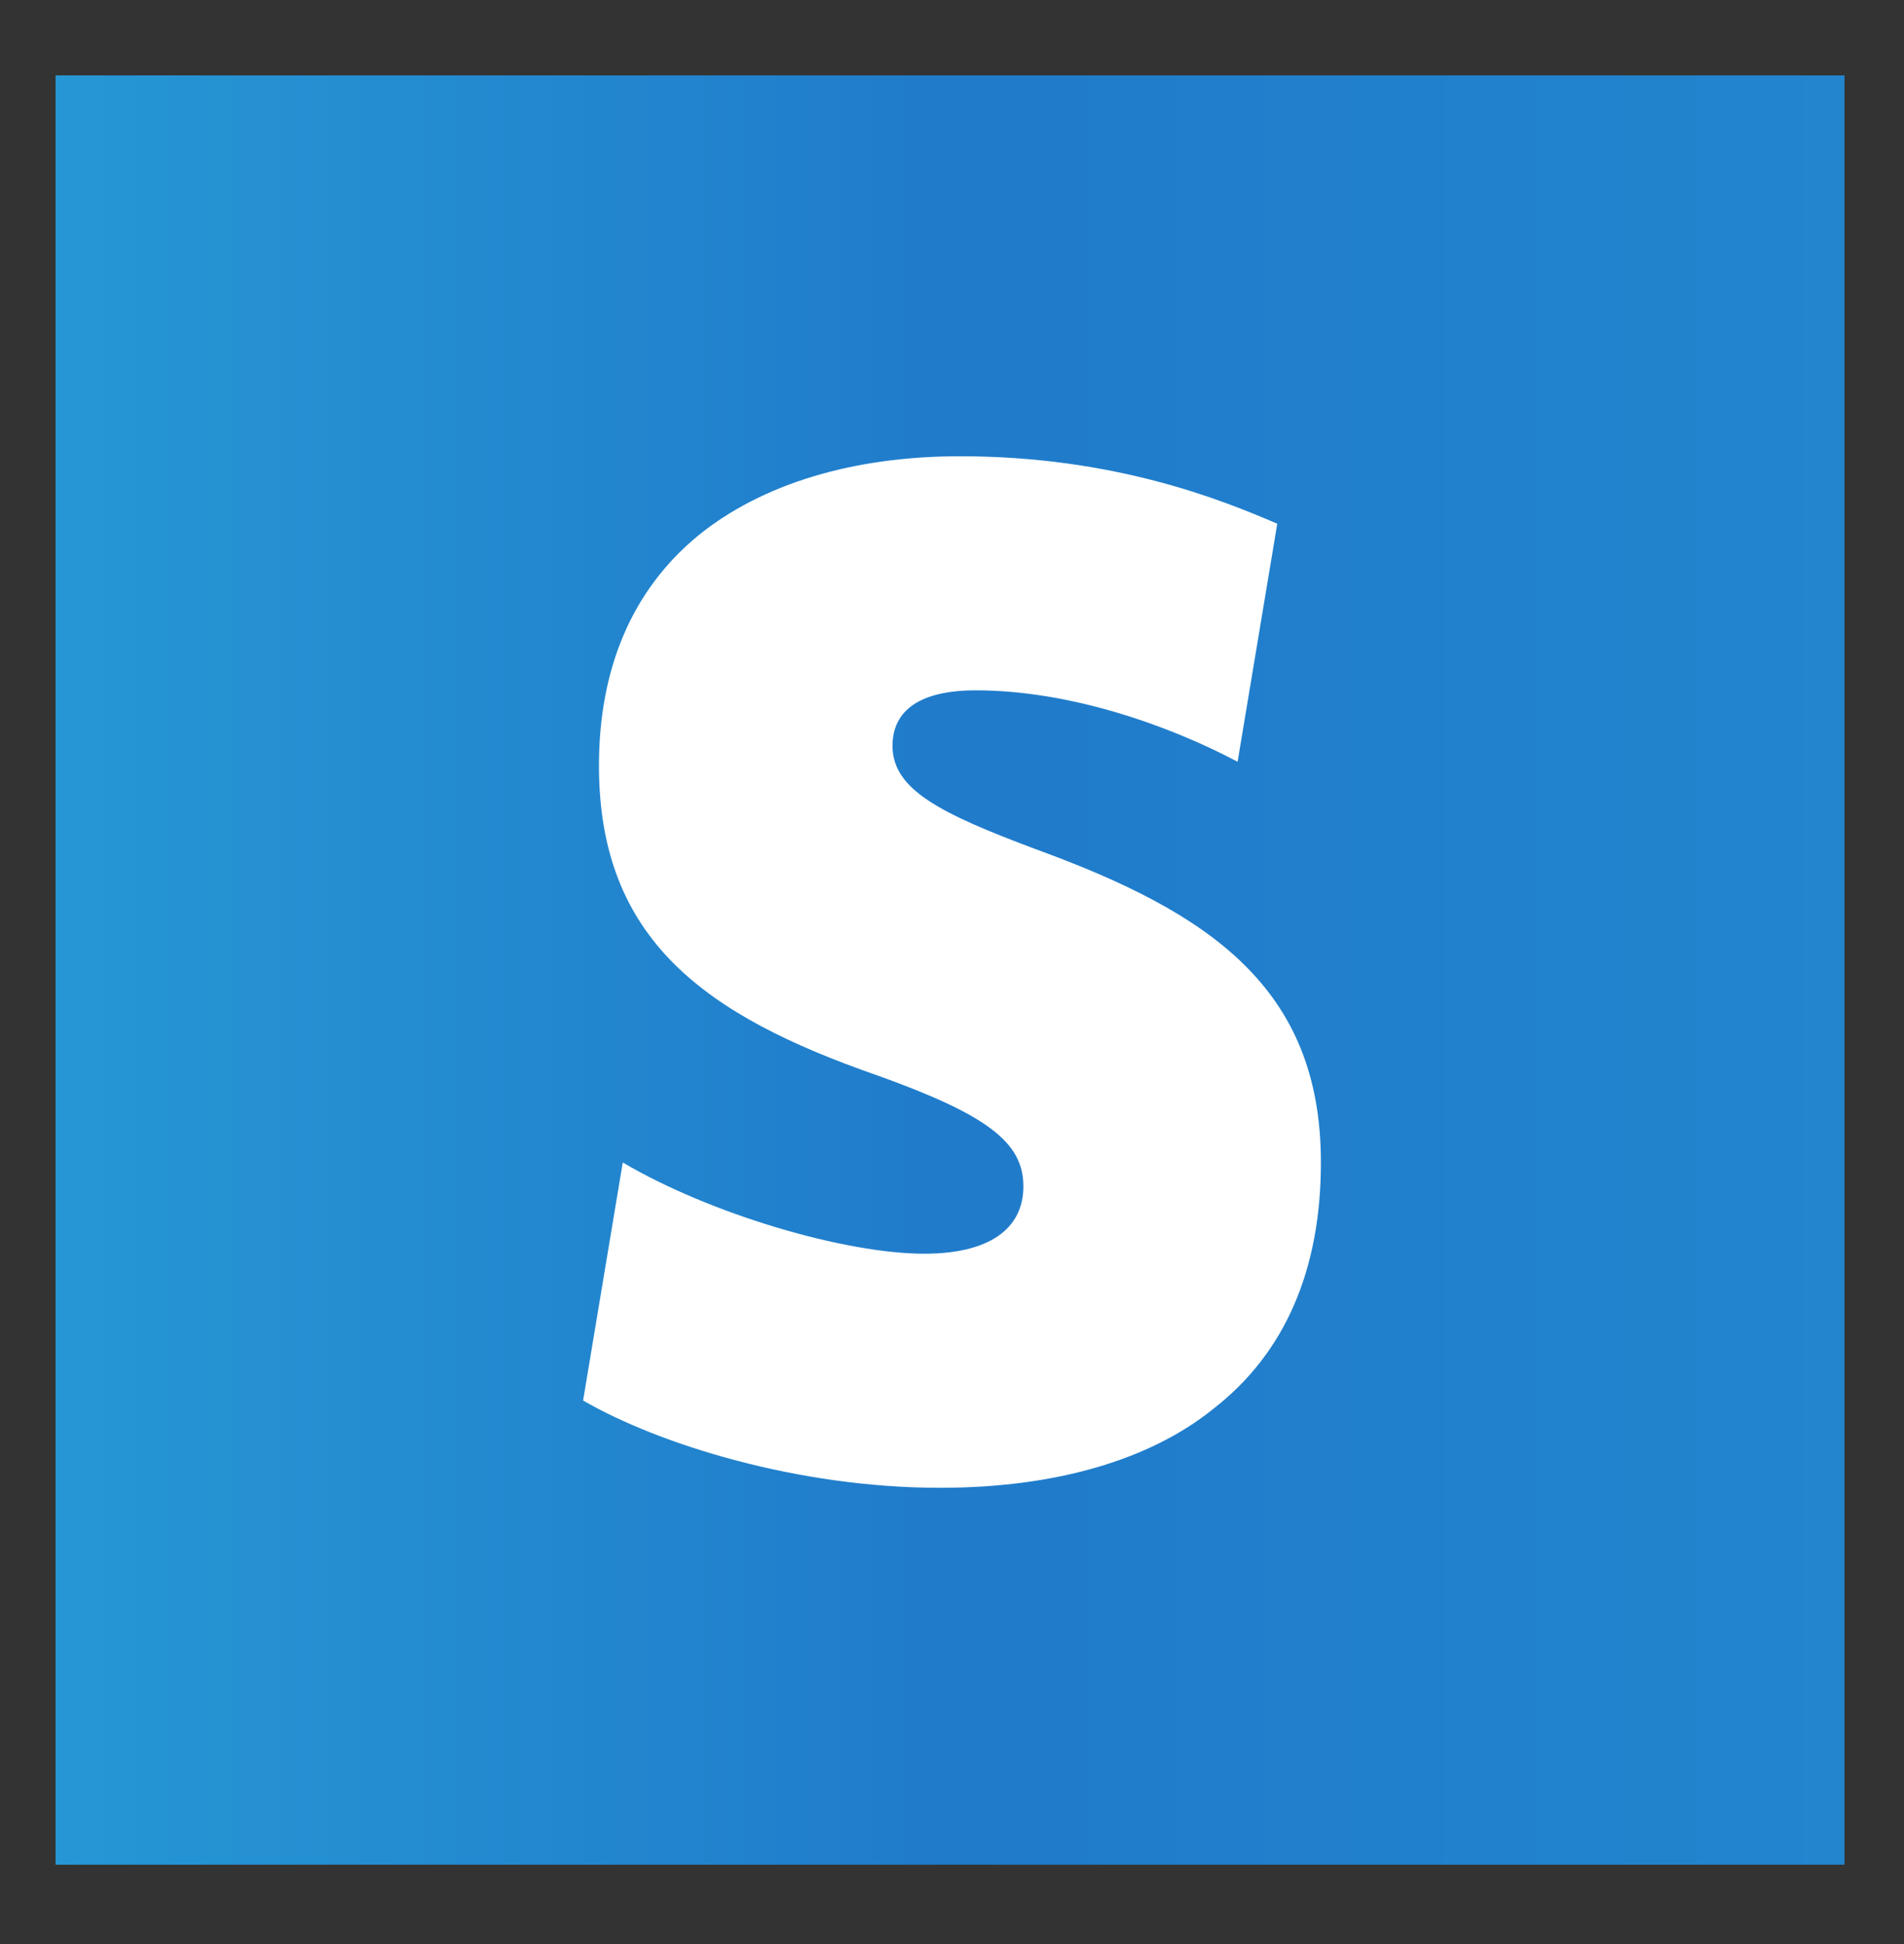
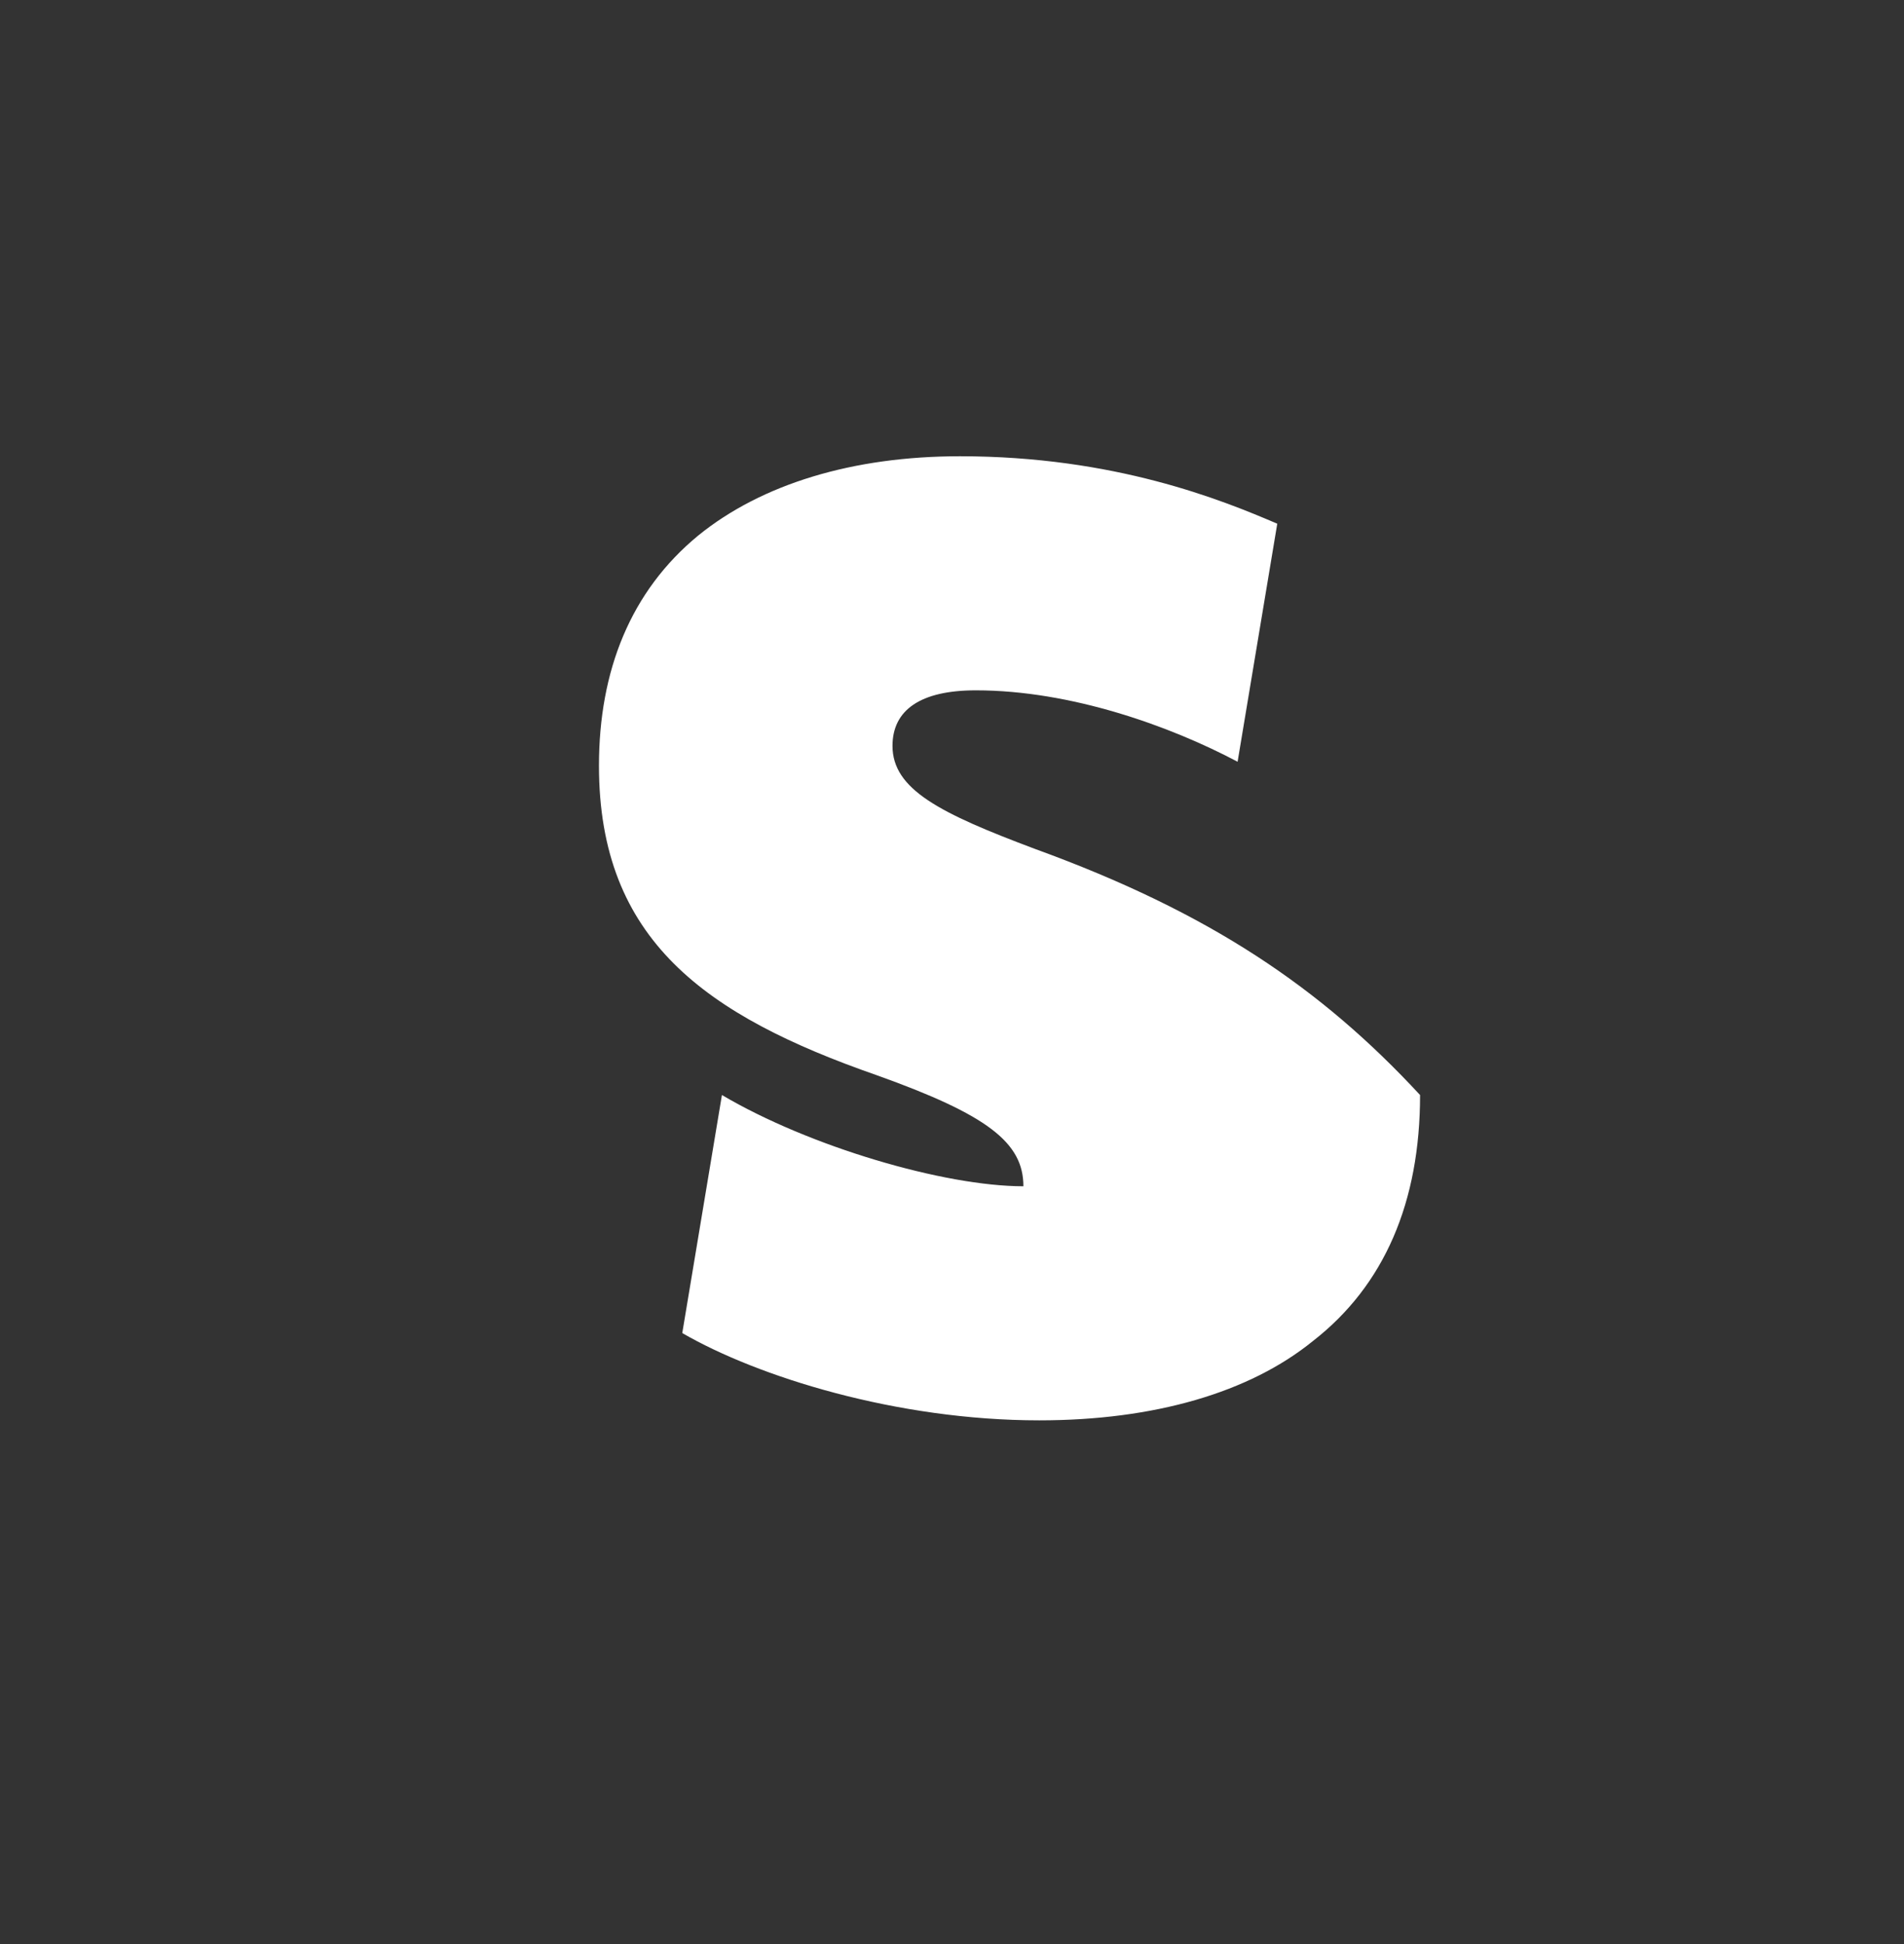
<svg xmlns="http://www.w3.org/2000/svg" version="1.1" id="Layer_1" x="0px" y="0px" width="48px" height="49px" viewBox="0 0 48 49" style="enable-background:new 0 0 48 49;" xml:space="preserve">
  <rect x="0" y="0" width="48" height="49" fill="#333333" stroke="none" />
  <style type="text/css">
	.st0{fill:url(#XMLID_2_);}
	.st1{fill:#FFFFFF;}
</style>
  <g id="XMLID_186_">
    <linearGradient id="XMLID_2_" gradientUnits="userSpaceOnUse" x1="1.438" y1="24.5" x2="46.562" y2="24.5">
      <stop offset="0" style="stop-color:#2697D4" />
      <stop offset="0.5" style="stop-color:#207BCB" />
      <stop offset="1" style="stop-color:#2285CE" />
    </linearGradient>
-     <rect id="XMLID_23_" x="1.4" y="1.9" class="st0" width="45.1" height="45.1" />
    <g id="XMLID_179_">
-       <path id="XMLID_15_" class="st1" d="M26.1,21.4c-2.4-0.9-3.6-1.5-3.6-2.6c0-0.9,0.7-1.4,2.1-1.4c2.4,0,4.9,0.9,6.6,1.8l1-6    c-1.4-0.6-4.1-1.7-8-1.7c-2.7,0-5,0.7-6.6,2c-1.7,1.4-2.5,3.4-2.5,5.8c0,4.4,2.7,6.3,7,7.8c2.8,1,3.7,1.7,3.7,2.8    c0,1.1-0.9,1.7-2.5,1.7c-2,0-5.4-1-7.6-2.3l-1,6c1.9,1.1,5.4,2.2,9,2.2c2.9,0,5.3-0.7,6.9-2c1.8-1.4,2.7-3.5,2.7-6.2    C33.3,24.9,30.5,23,26.1,21.4L26.1,21.4z" />
+       <path id="XMLID_15_" class="st1" d="M26.1,21.4c-2.4-0.9-3.6-1.5-3.6-2.6c0-0.9,0.7-1.4,2.1-1.4c2.4,0,4.9,0.9,6.6,1.8l1-6    c-1.4-0.6-4.1-1.7-8-1.7c-2.7,0-5,0.7-6.6,2c-1.7,1.4-2.5,3.4-2.5,5.8c0,4.4,2.7,6.3,7,7.8c2.8,1,3.7,1.7,3.7,2.8    c-2,0-5.4-1-7.6-2.3l-1,6c1.9,1.1,5.4,2.2,9,2.2c2.9,0,5.3-0.7,6.9-2c1.8-1.4,2.7-3.5,2.7-6.2    C33.3,24.9,30.5,23,26.1,21.4L26.1,21.4z" />
    </g>
  </g>
</svg>